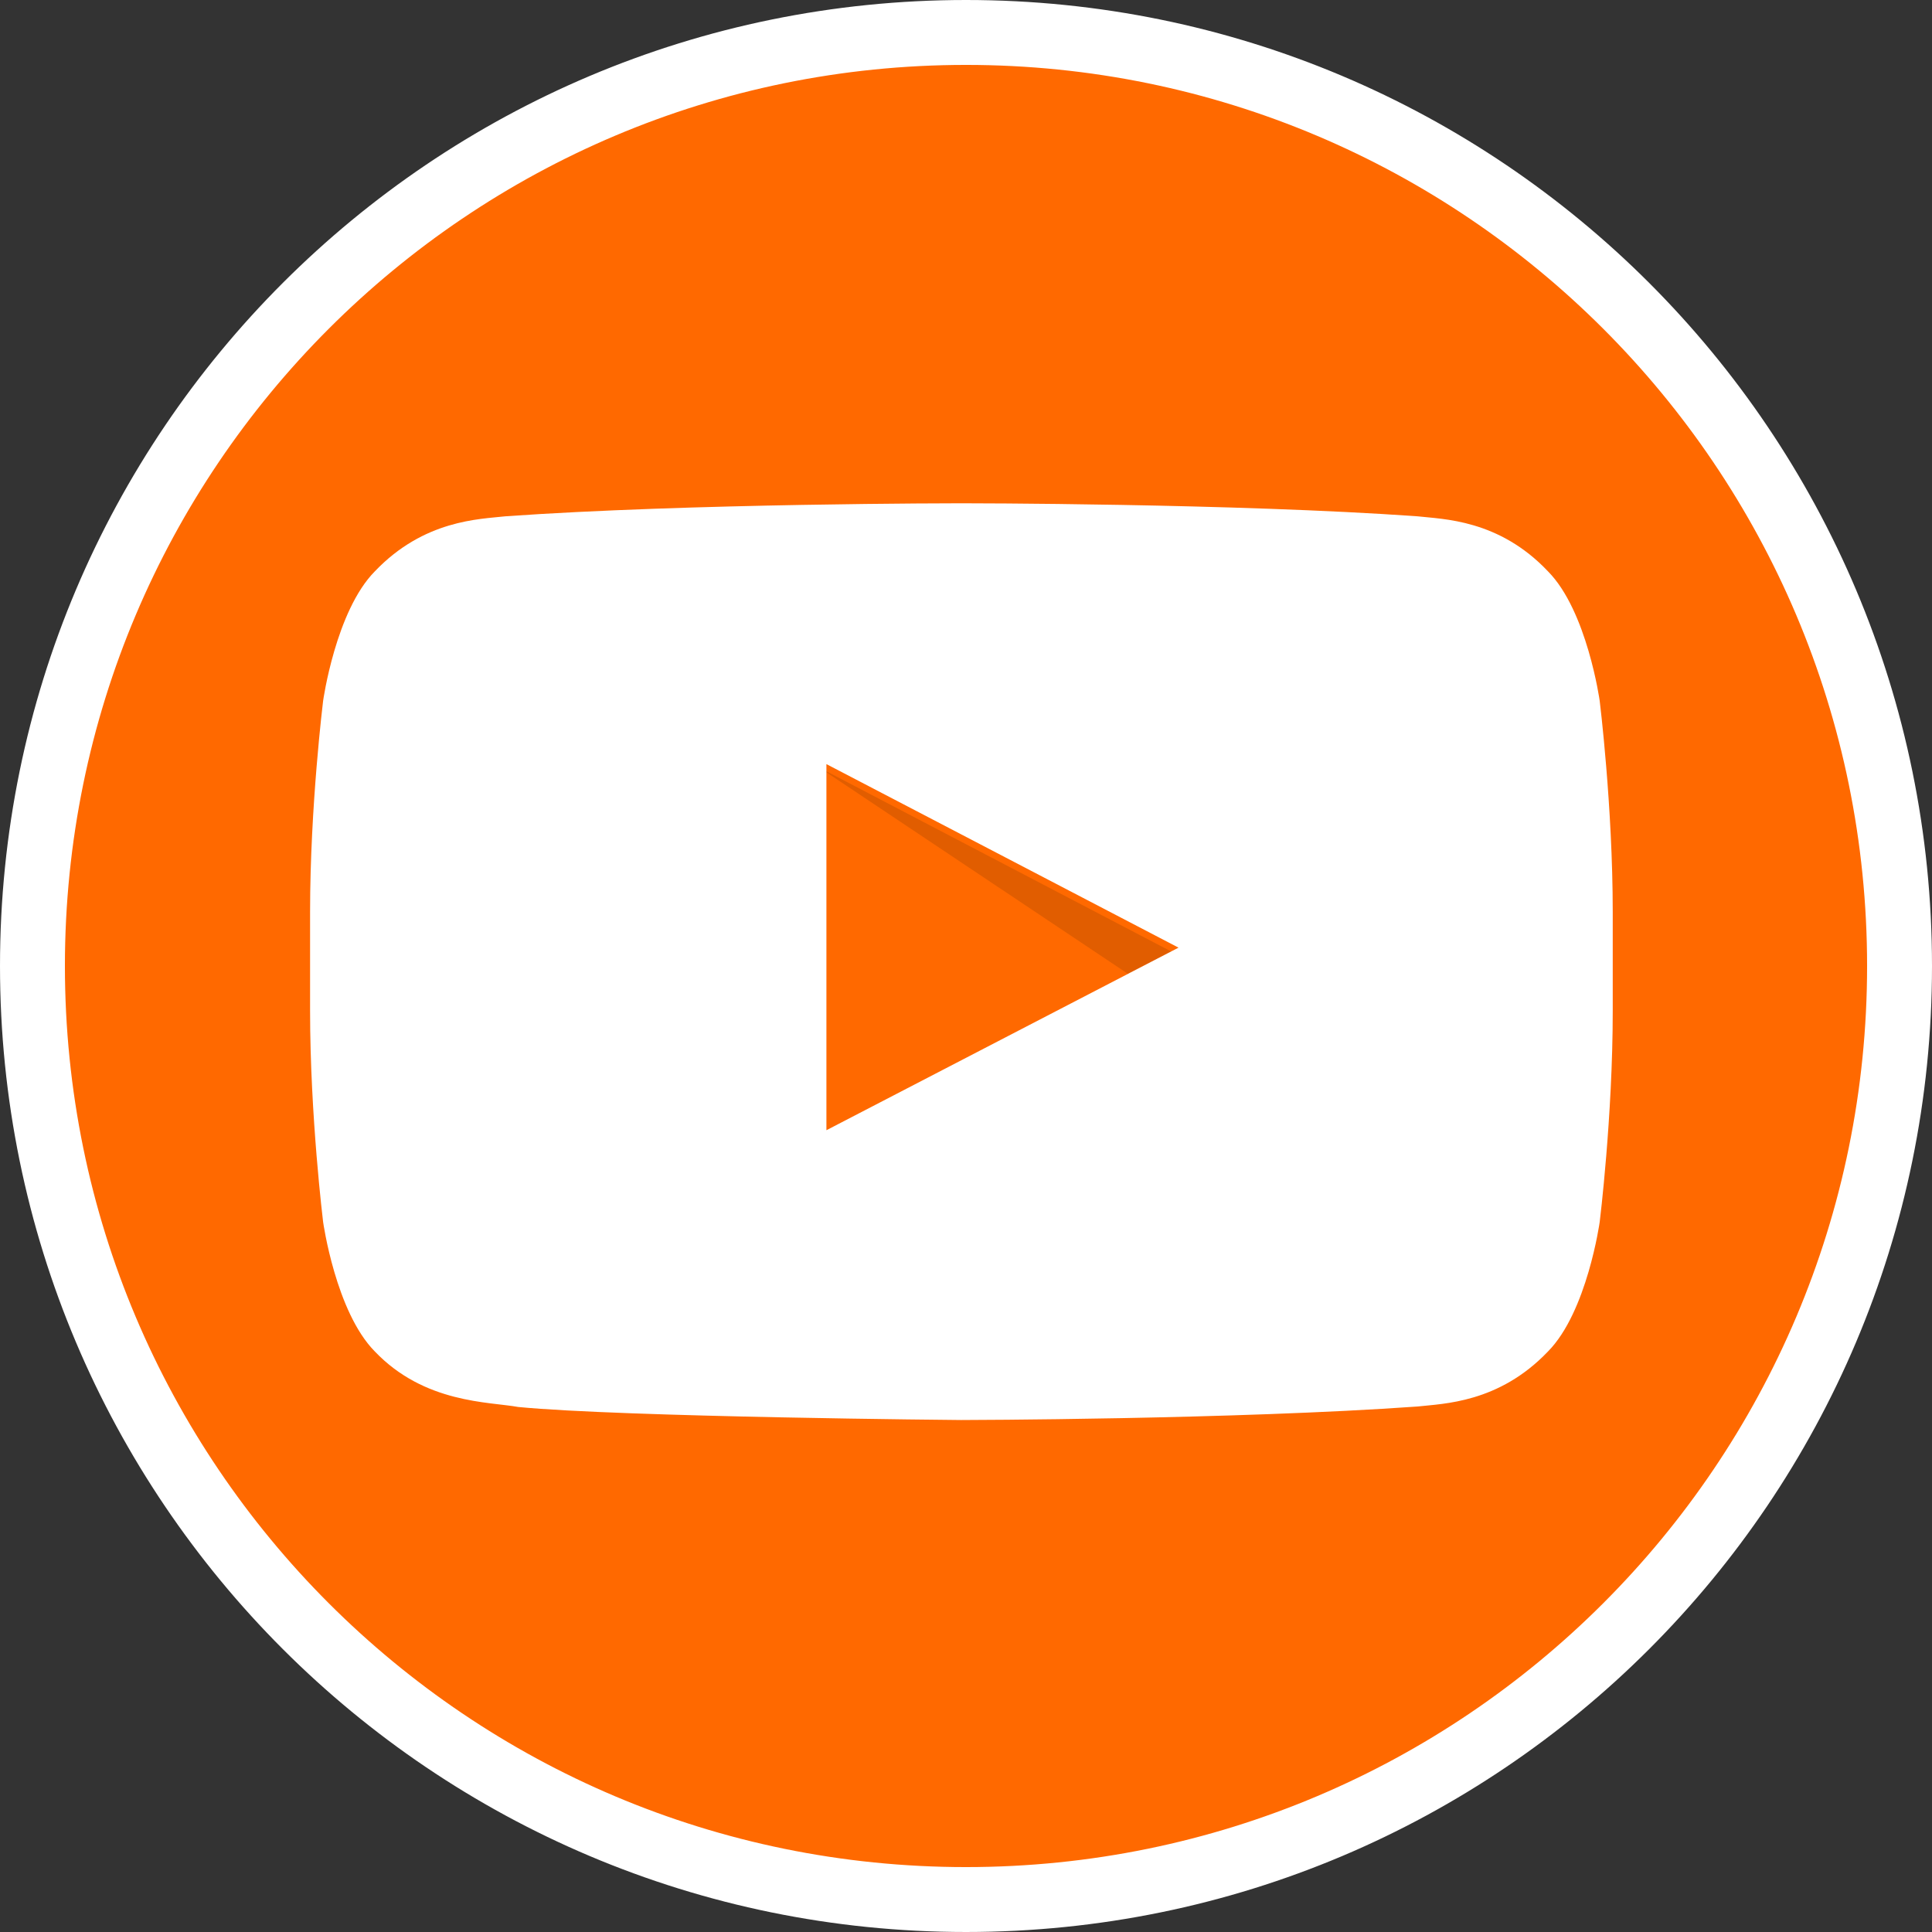
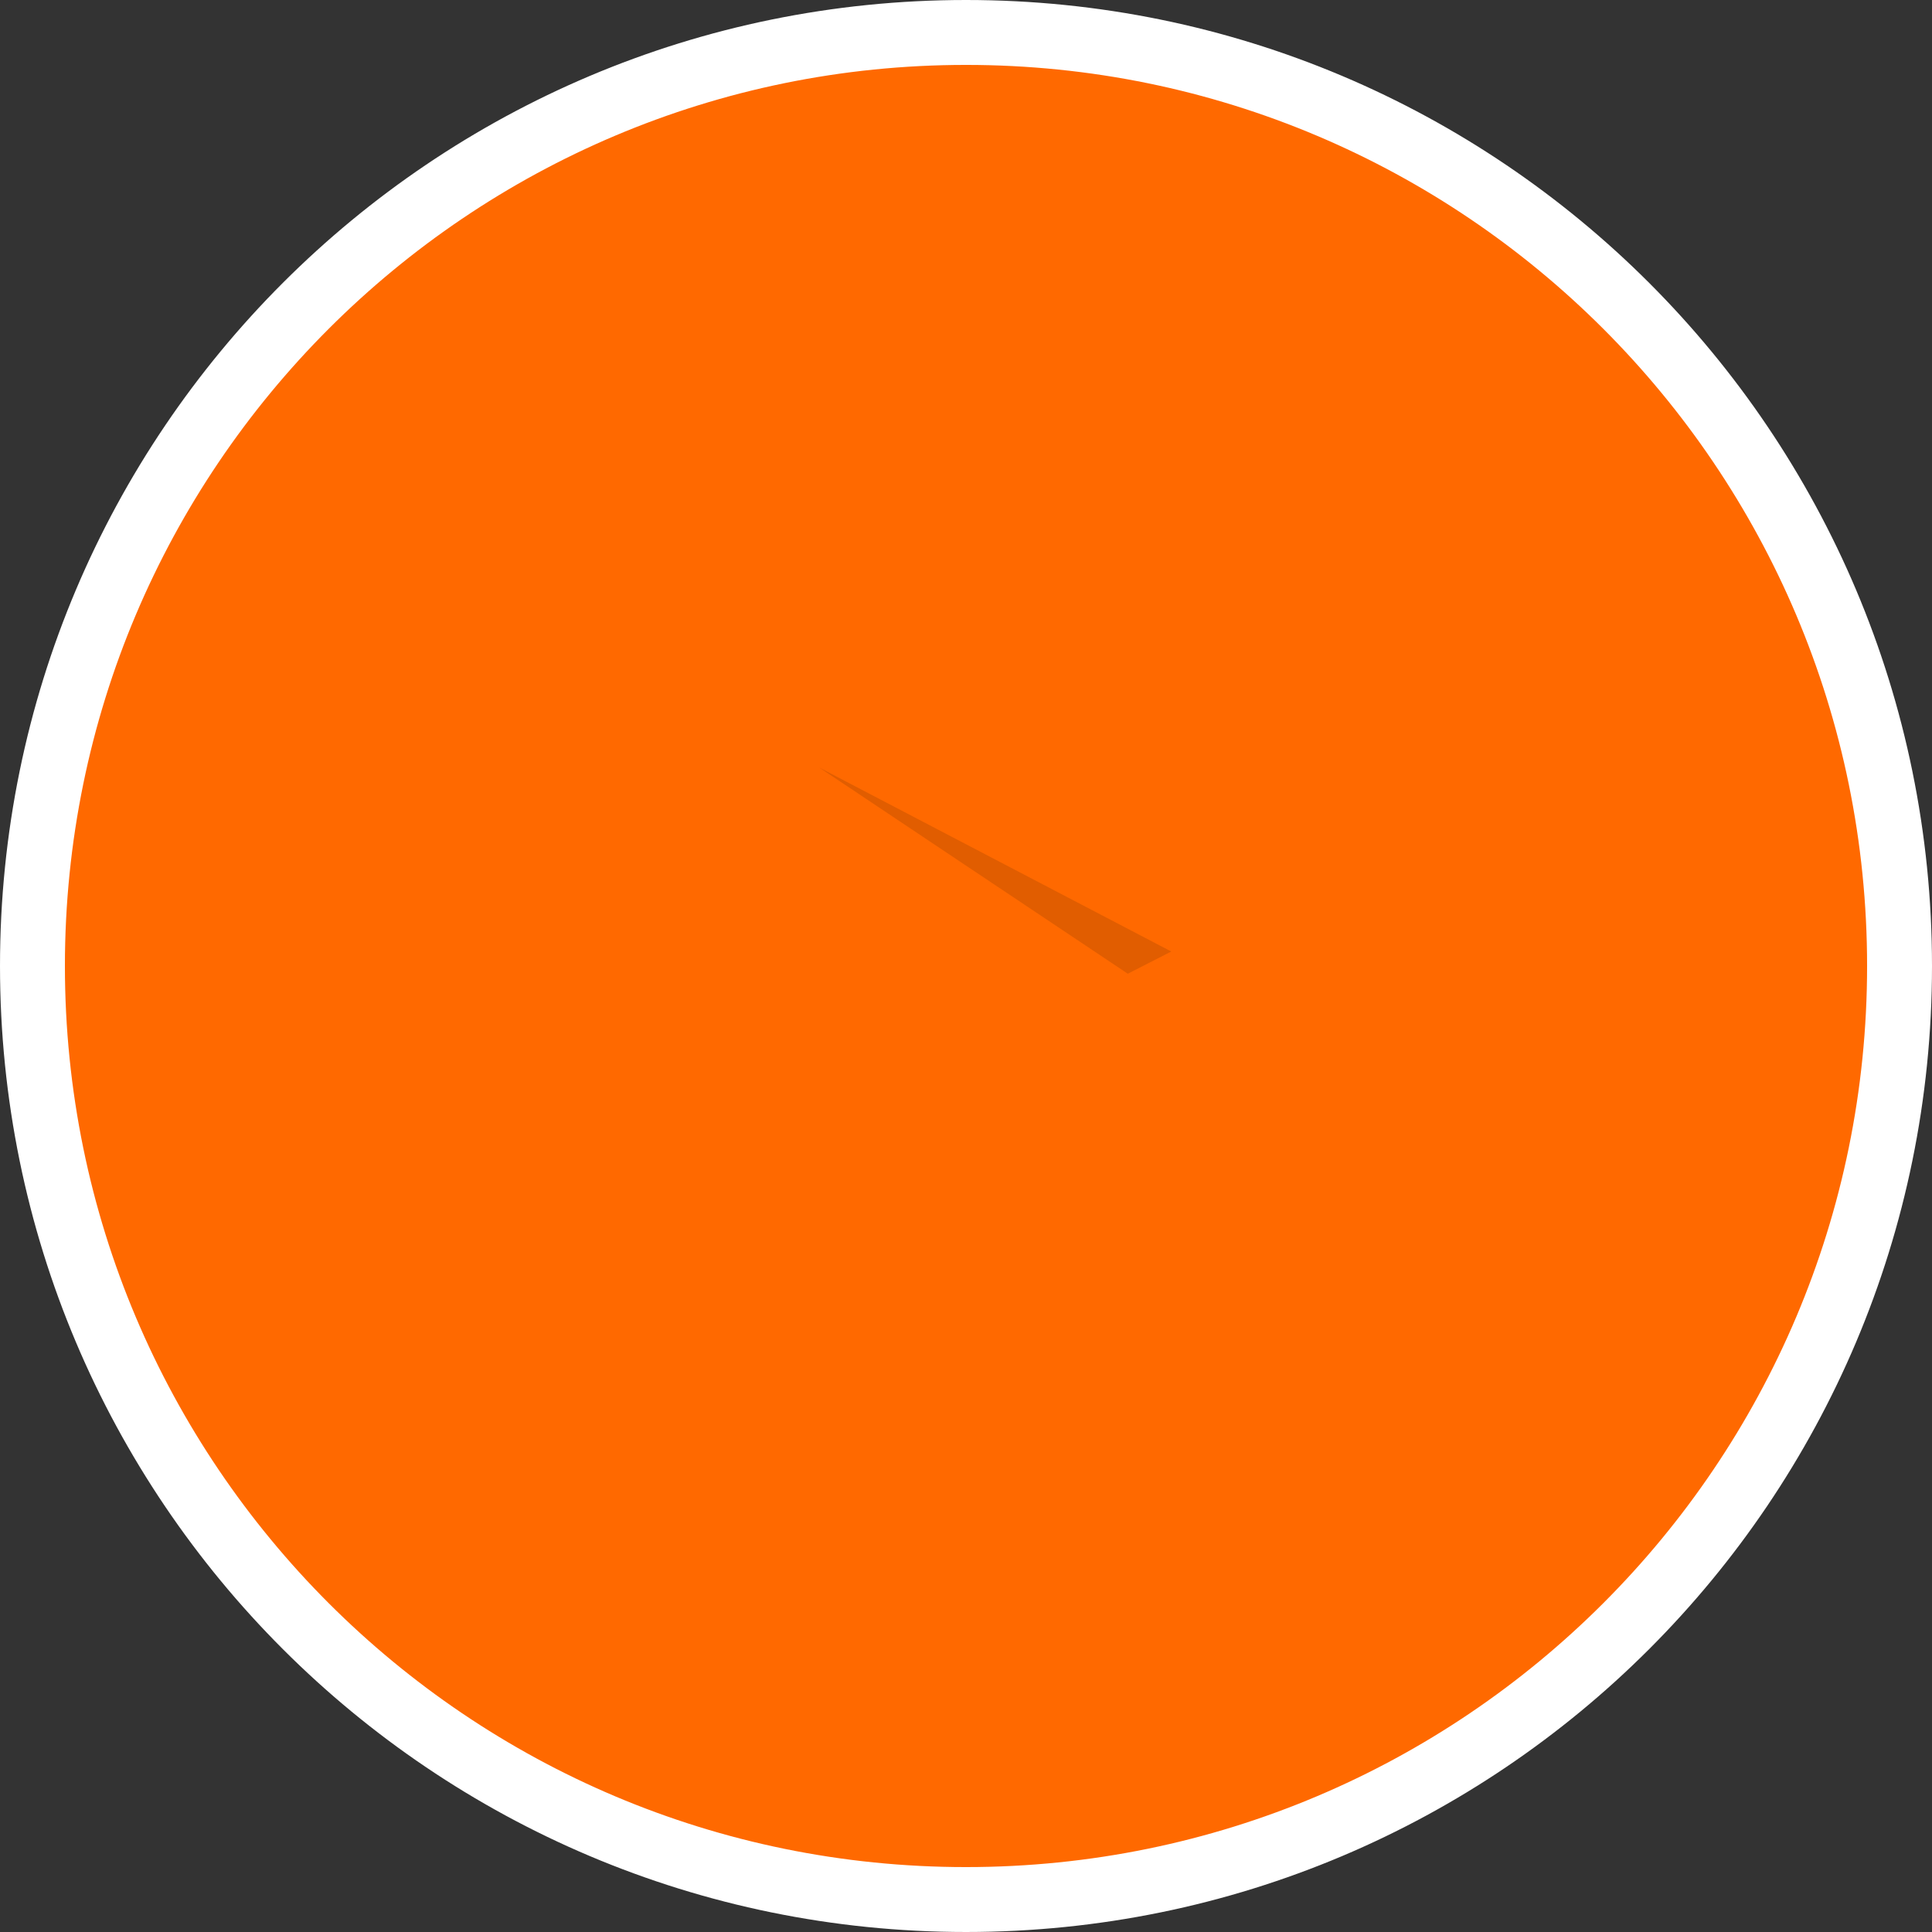
<svg xmlns="http://www.w3.org/2000/svg" version="1.1" id="Слой_1" x="0px" y="0px" width="595.281px" height="595.281px" viewBox="123.304 0 595.281 595.281" enable-background="new 123.304 0 595.281 595.281" xml:space="preserve">
  <rect x="123.304" y="0" width="595.281" height="595.281" fill="#333333" stroke="none" />
  <g id="Background">
    <path fill="#FF6900" stroke="#FFFFFF" stroke-width="20" stroke-miterlimit="10" d="M708.585,297.64   c0,158.92-128.72,287.641-287.642,287.641c-158.921,0-287.639-128.72-287.639-287.641C133.304,138.719,262.024,10,420.945,10   C579.865,10,708.585,138.719,708.585,297.64" />
  </g>
  <g id="Logo">
    <path id="The_Sharpness" opacity="0.12" enable-background="new    " d="M375.704,236.475l95.097,63.546l13.393-6.846   L375.704,236.475z" />
    <g id="Lozenge">
      <g>
-         <path fill="#FFFFFF" d="M616.197,215.938c0,0-3.869-27.682-15.924-39.884c-15.181-16.073-32.443-16.073-40.183-16.967     c-56.254-4.018-140.485-4.018-140.485-4.018h-0.149c0,0-84.231,0-140.486,4.018c-7.888,0.894-25.002,1.042-40.182,16.967     c-12.055,12.202-15.924,39.884-15.924,39.884s-4.018,32.442-4.018,65.034v30.508c0,32.442,4.018,65.035,4.018,65.035     s3.869,27.68,15.924,39.883c15.329,16.073,35.271,15.478,44.2,17.115c32.145,3.125,136.468,4.018,136.468,4.018     s84.381-0.148,140.635-4.167c7.888-0.893,25.003-1.042,40.183-16.966c12.055-12.203,15.924-39.883,15.924-39.883     s4.018-32.443,4.018-65.035v-30.508C620.214,248.38,616.197,215.938,616.197,215.938z M377.936,348.239V235.433l108.49,56.552     L377.936,348.239z" />
-       </g>
+         </g>
    </g>
  </g>
</svg>